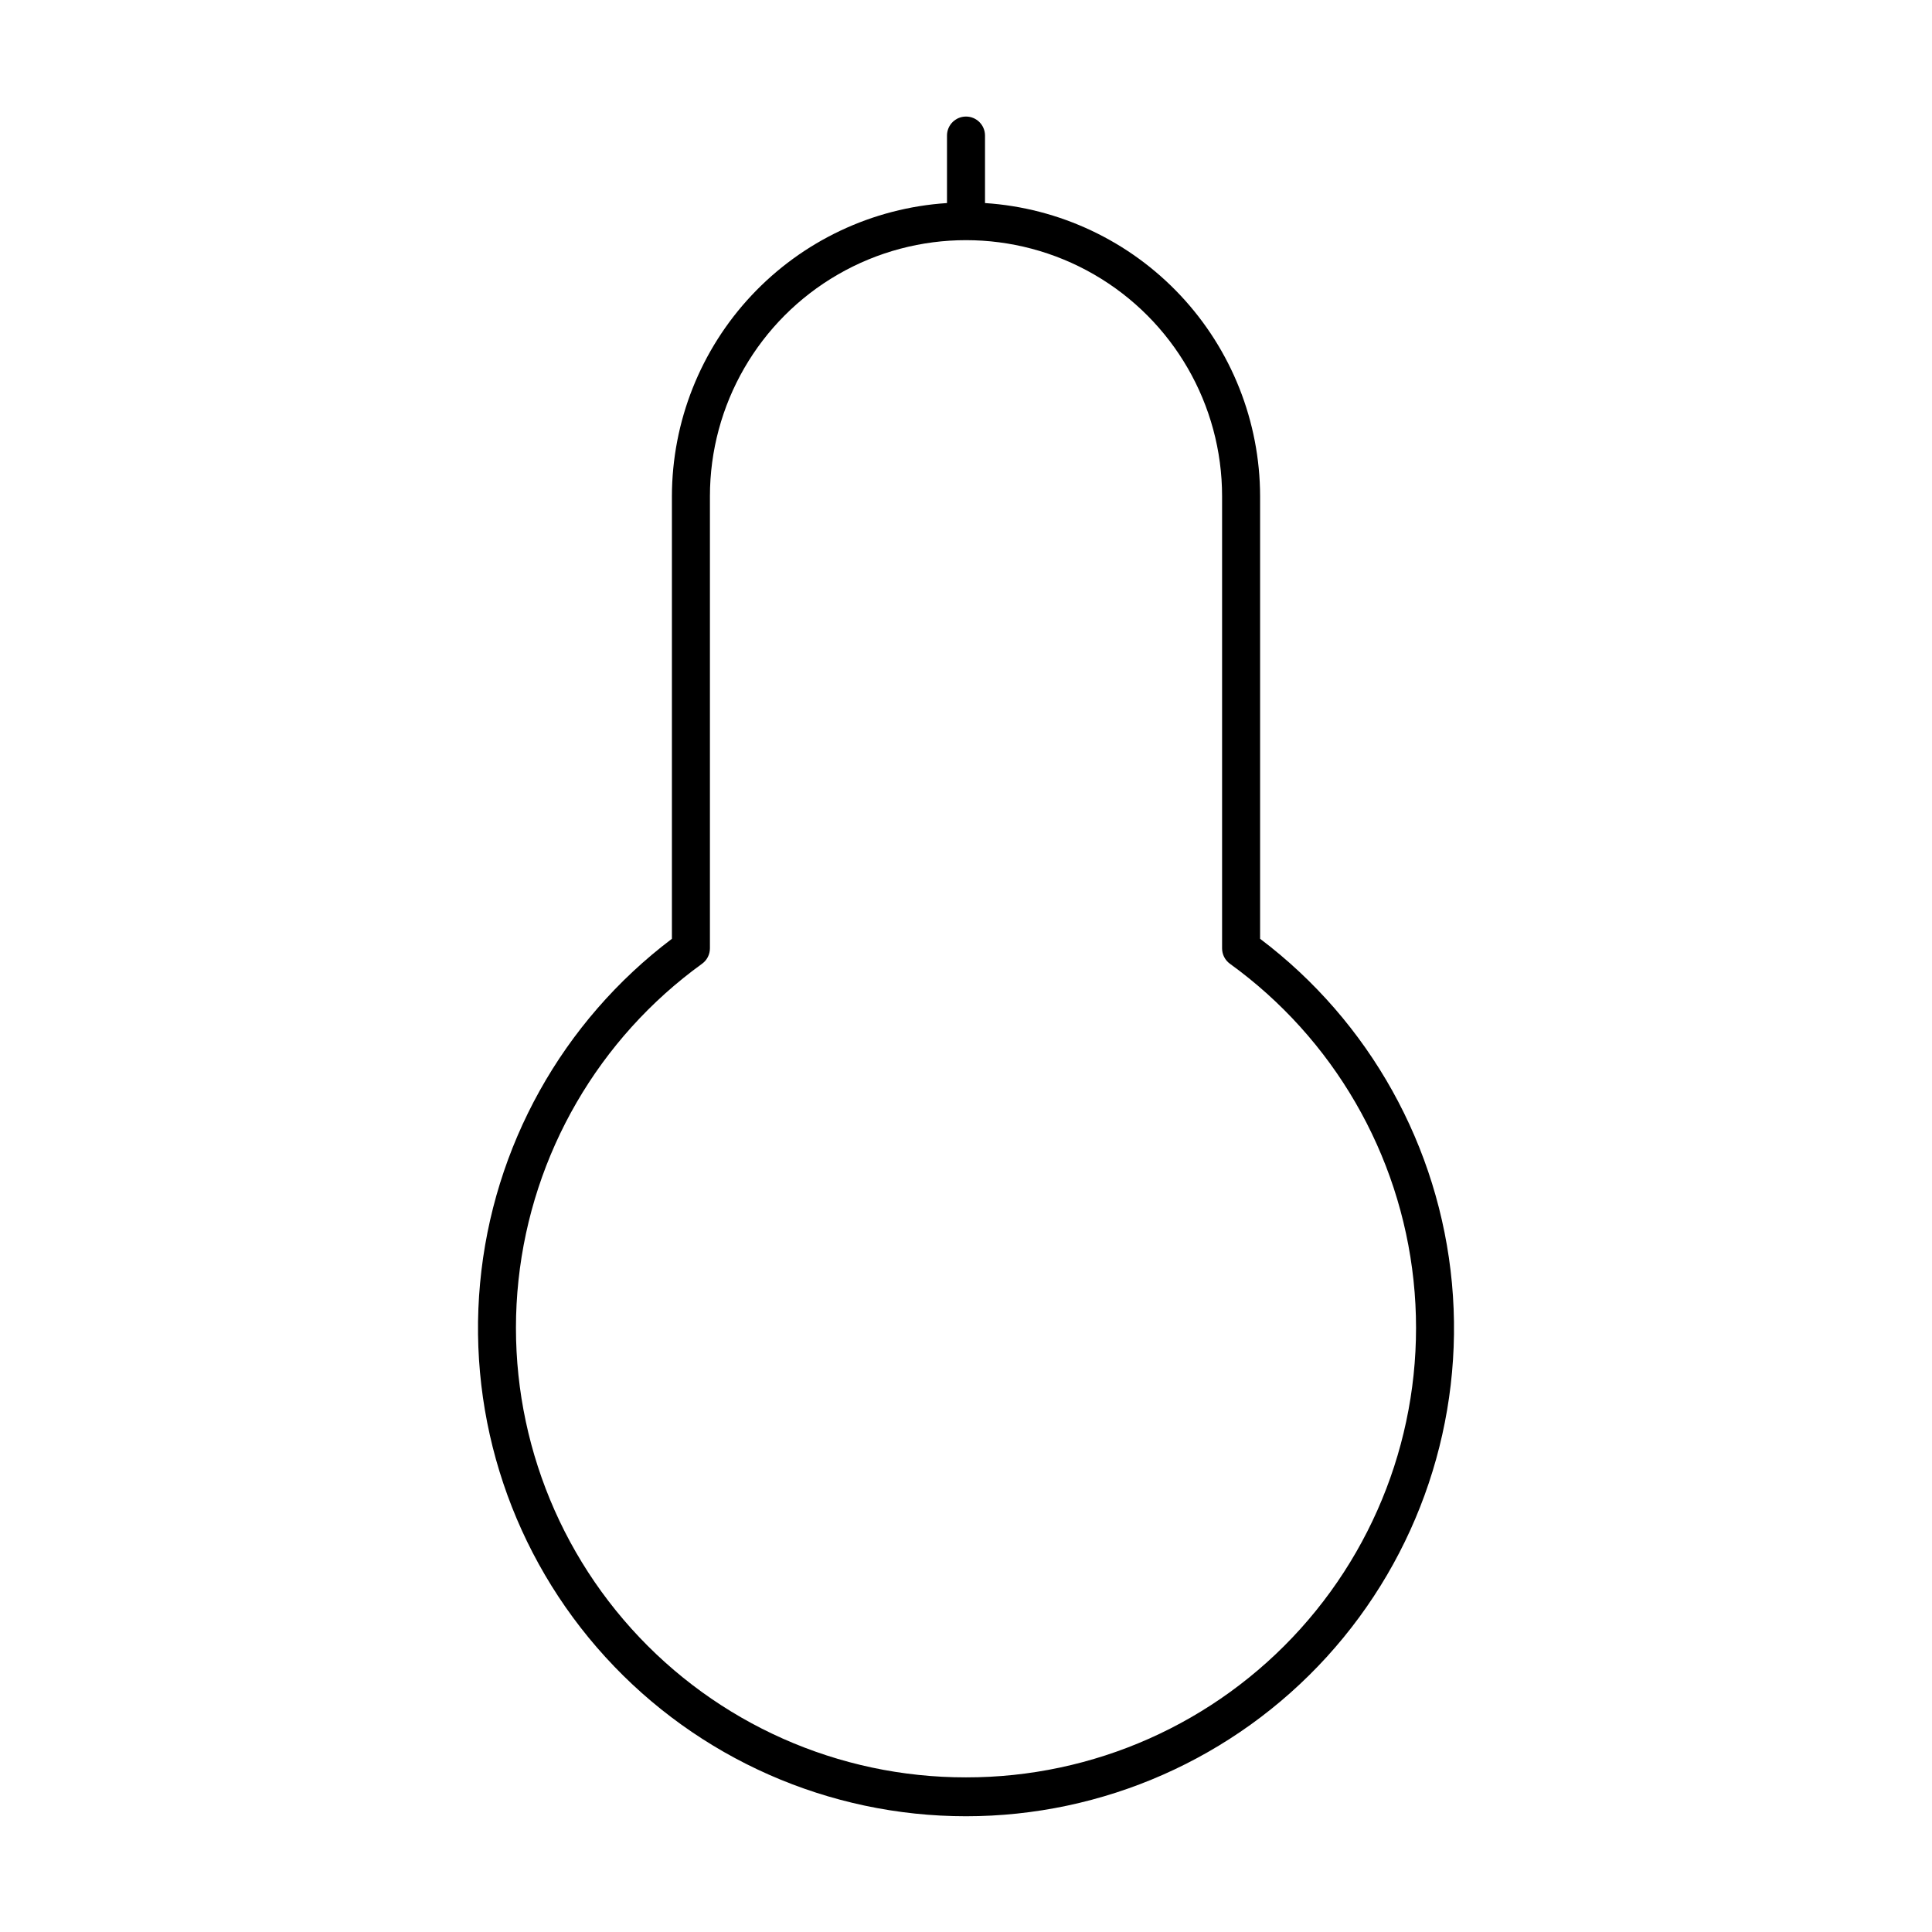
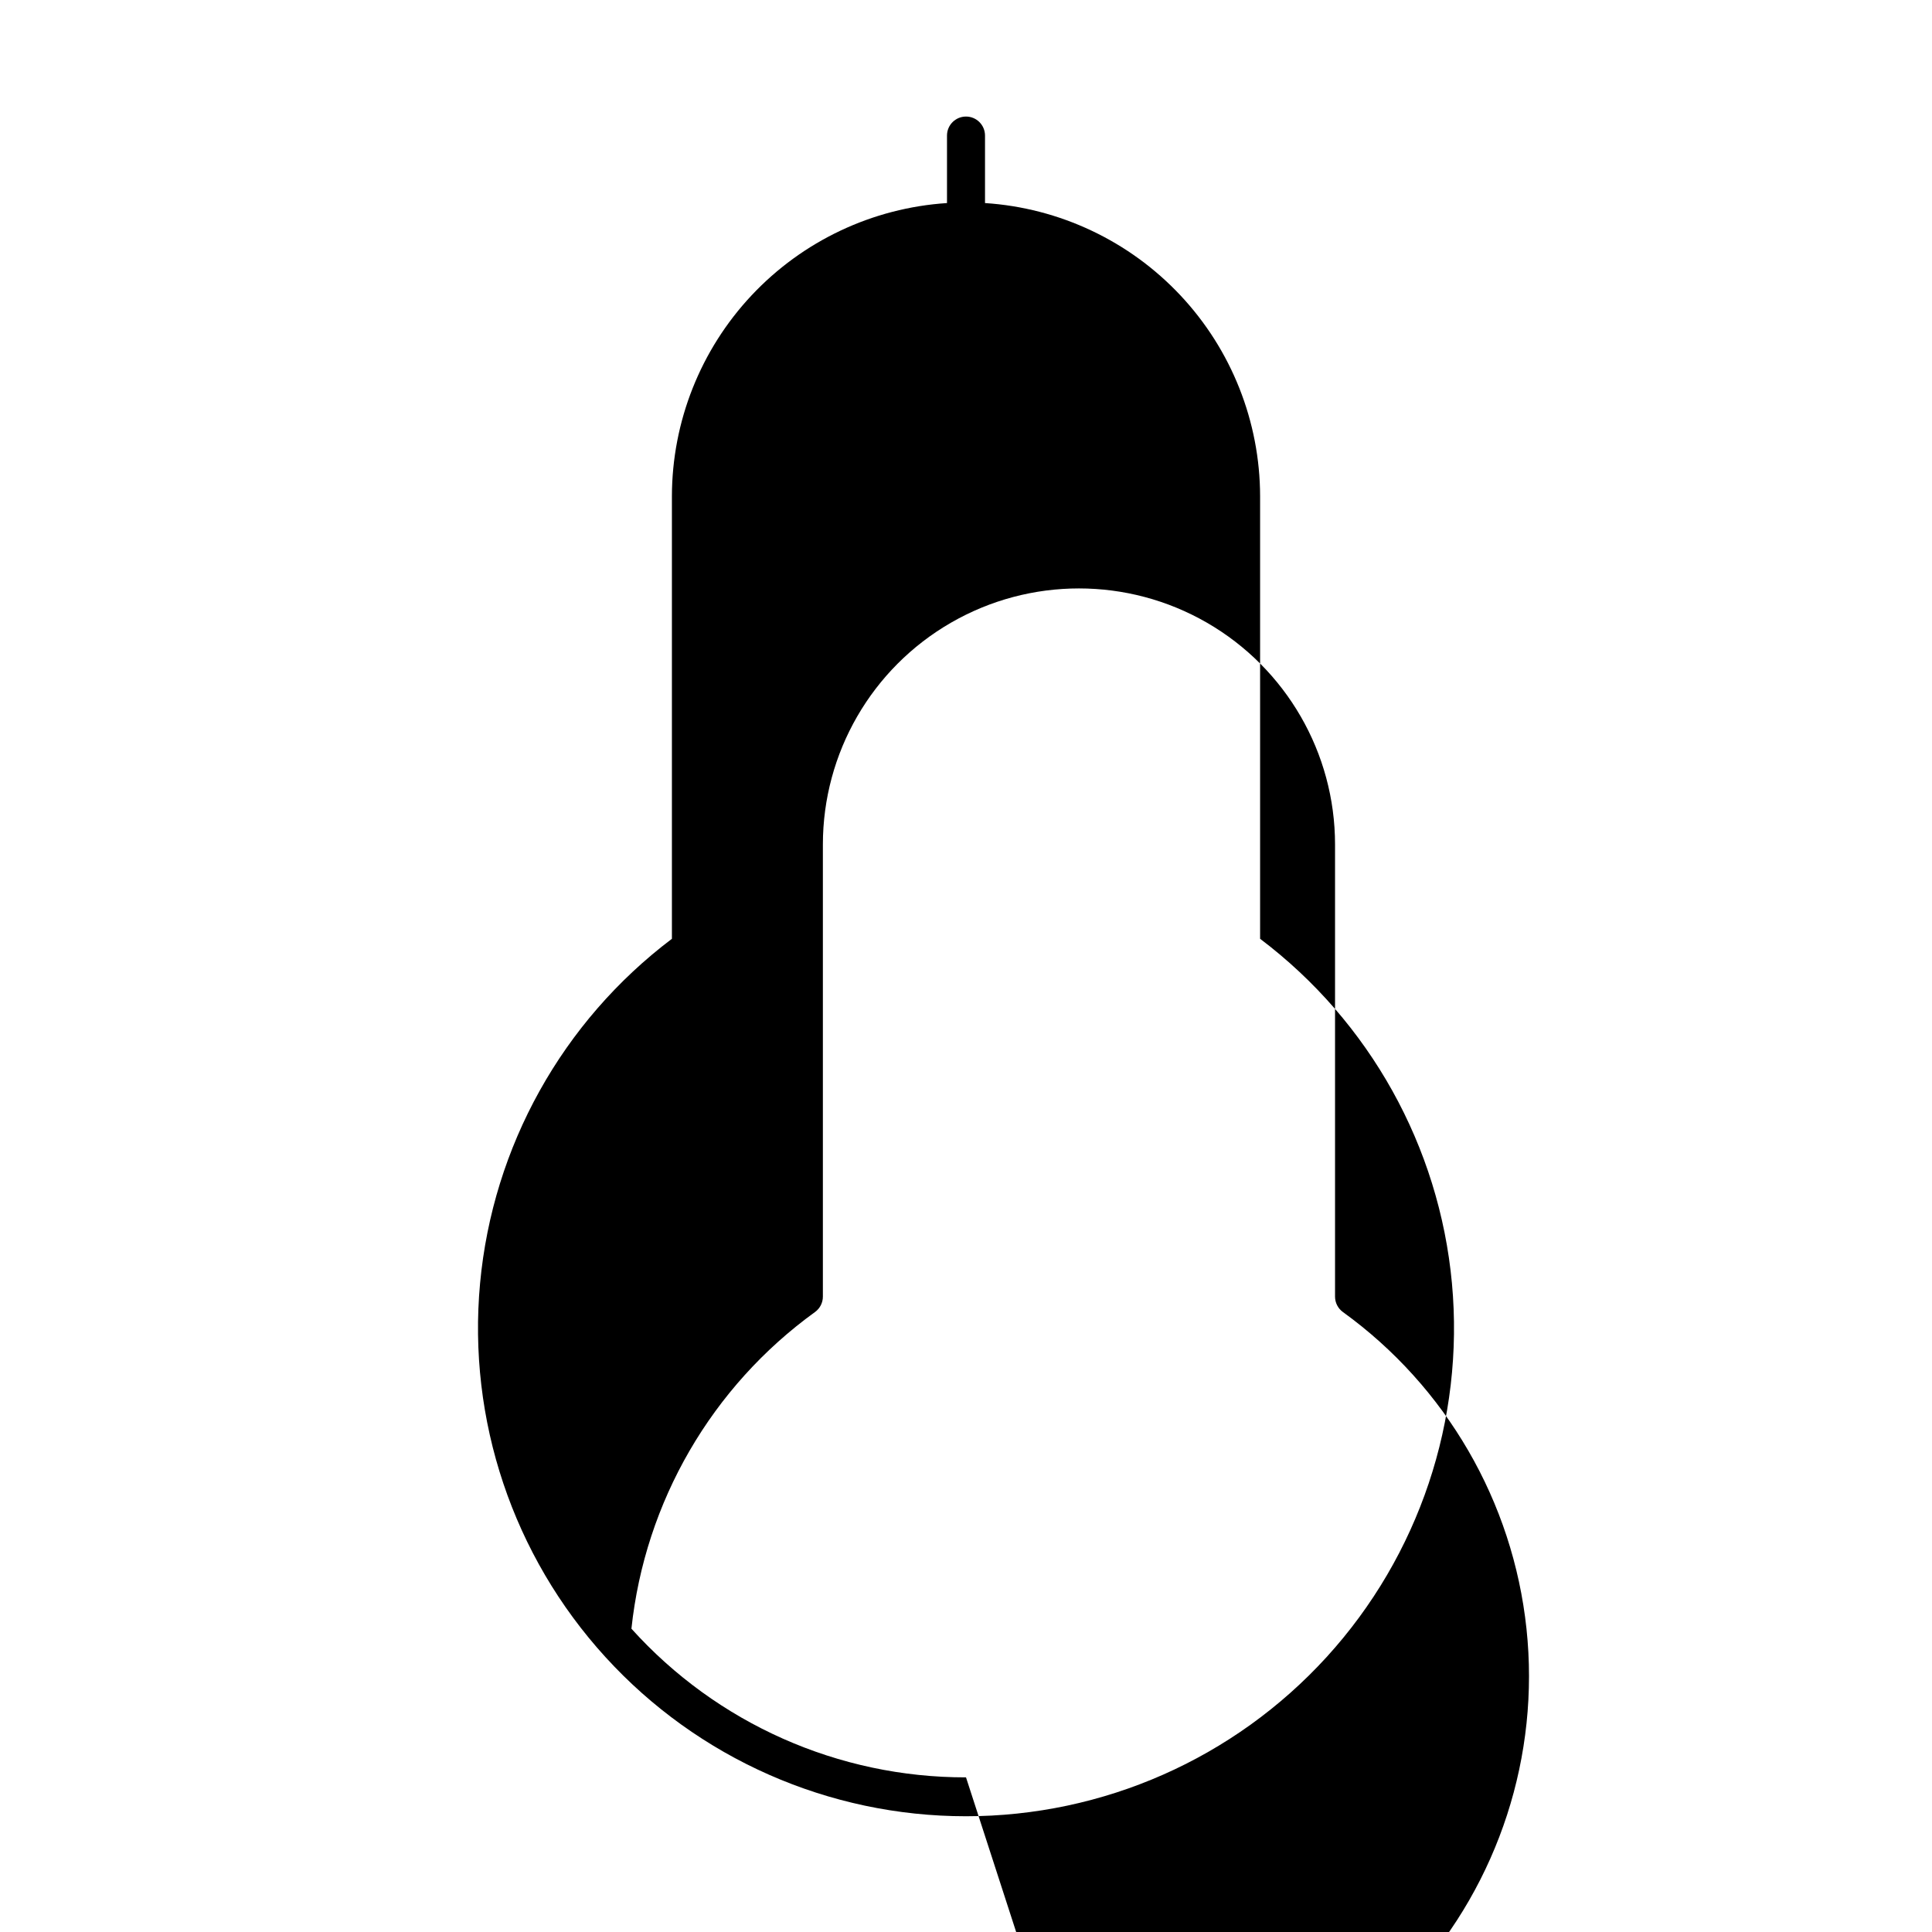
<svg xmlns="http://www.w3.org/2000/svg" fill="#000000" width="800px" height="800px" version="1.1" viewBox="144 144 512 512">
-   <path d="m477.94 392.79v-117.29c-0.035-19.781-7.582-38.809-21.117-53.23-13.535-14.426-32.047-23.168-51.785-24.457v-17.887c0-2.781-2.254-5.039-5.035-5.039-2.785 0-5.039 2.258-5.039 5.039v17.887c-19.738 1.289-38.25 10.031-51.785 24.457-13.531 14.422-21.082 33.449-21.117 53.23v117.29c-29.027 21.922-47.48 55.055-50.836 91.273-3.356 36.219 8.695 72.18 33.203 99.059 24.504 26.883 59.199 42.203 95.574 42.203s71.066-15.32 95.574-42.203c24.504-26.879 36.555-62.84 33.199-99.059-3.356-36.219-21.809-69.352-50.836-91.273zm-77.938 222.23c-33.809 0.047-66.043-14.277-88.668-39.398s-33.508-58.676-29.934-92.293c3.578-33.621 21.27-64.137 48.672-83.938 1.301-0.953 2.07-2.469 2.066-4.082v-119.8c0-24.246 12.934-46.648 33.93-58.773 20.996-12.121 46.867-12.121 67.863 0 20.996 12.125 33.934 34.527 33.934 58.773v119.8c-0.004 1.613 0.762 3.129 2.062 4.082 27.402 19.801 45.098 50.316 48.672 83.938 3.574 33.617-7.309 67.172-29.934 92.293-22.621 25.121-54.859 39.445-88.664 39.398z" />
+   <path d="m477.94 392.79v-117.29c-0.035-19.781-7.582-38.809-21.117-53.23-13.535-14.426-32.047-23.168-51.785-24.457v-17.887c0-2.781-2.254-5.039-5.035-5.039-2.785 0-5.039 2.258-5.039 5.039v17.887c-19.738 1.289-38.25 10.031-51.785 24.457-13.531 14.422-21.082 33.449-21.117 53.23v117.29c-29.027 21.922-47.48 55.055-50.836 91.273-3.356 36.219 8.695 72.18 33.203 99.059 24.504 26.883 59.199 42.203 95.574 42.203s71.066-15.32 95.574-42.203c24.504-26.879 36.555-62.84 33.199-99.059-3.356-36.219-21.809-69.352-50.836-91.273zm-77.938 222.23c-33.809 0.047-66.043-14.277-88.668-39.398c3.578-33.621 21.27-64.137 48.672-83.938 1.301-0.953 2.07-2.469 2.066-4.082v-119.8c0-24.246 12.934-46.648 33.93-58.773 20.996-12.121 46.867-12.121 67.863 0 20.996 12.125 33.934 34.527 33.934 58.773v119.8c-0.004 1.613 0.762 3.129 2.062 4.082 27.402 19.801 45.098 50.316 48.672 83.938 3.574 33.617-7.309 67.172-29.934 92.293-22.621 25.121-54.859 39.445-88.664 39.398z" />
</svg>